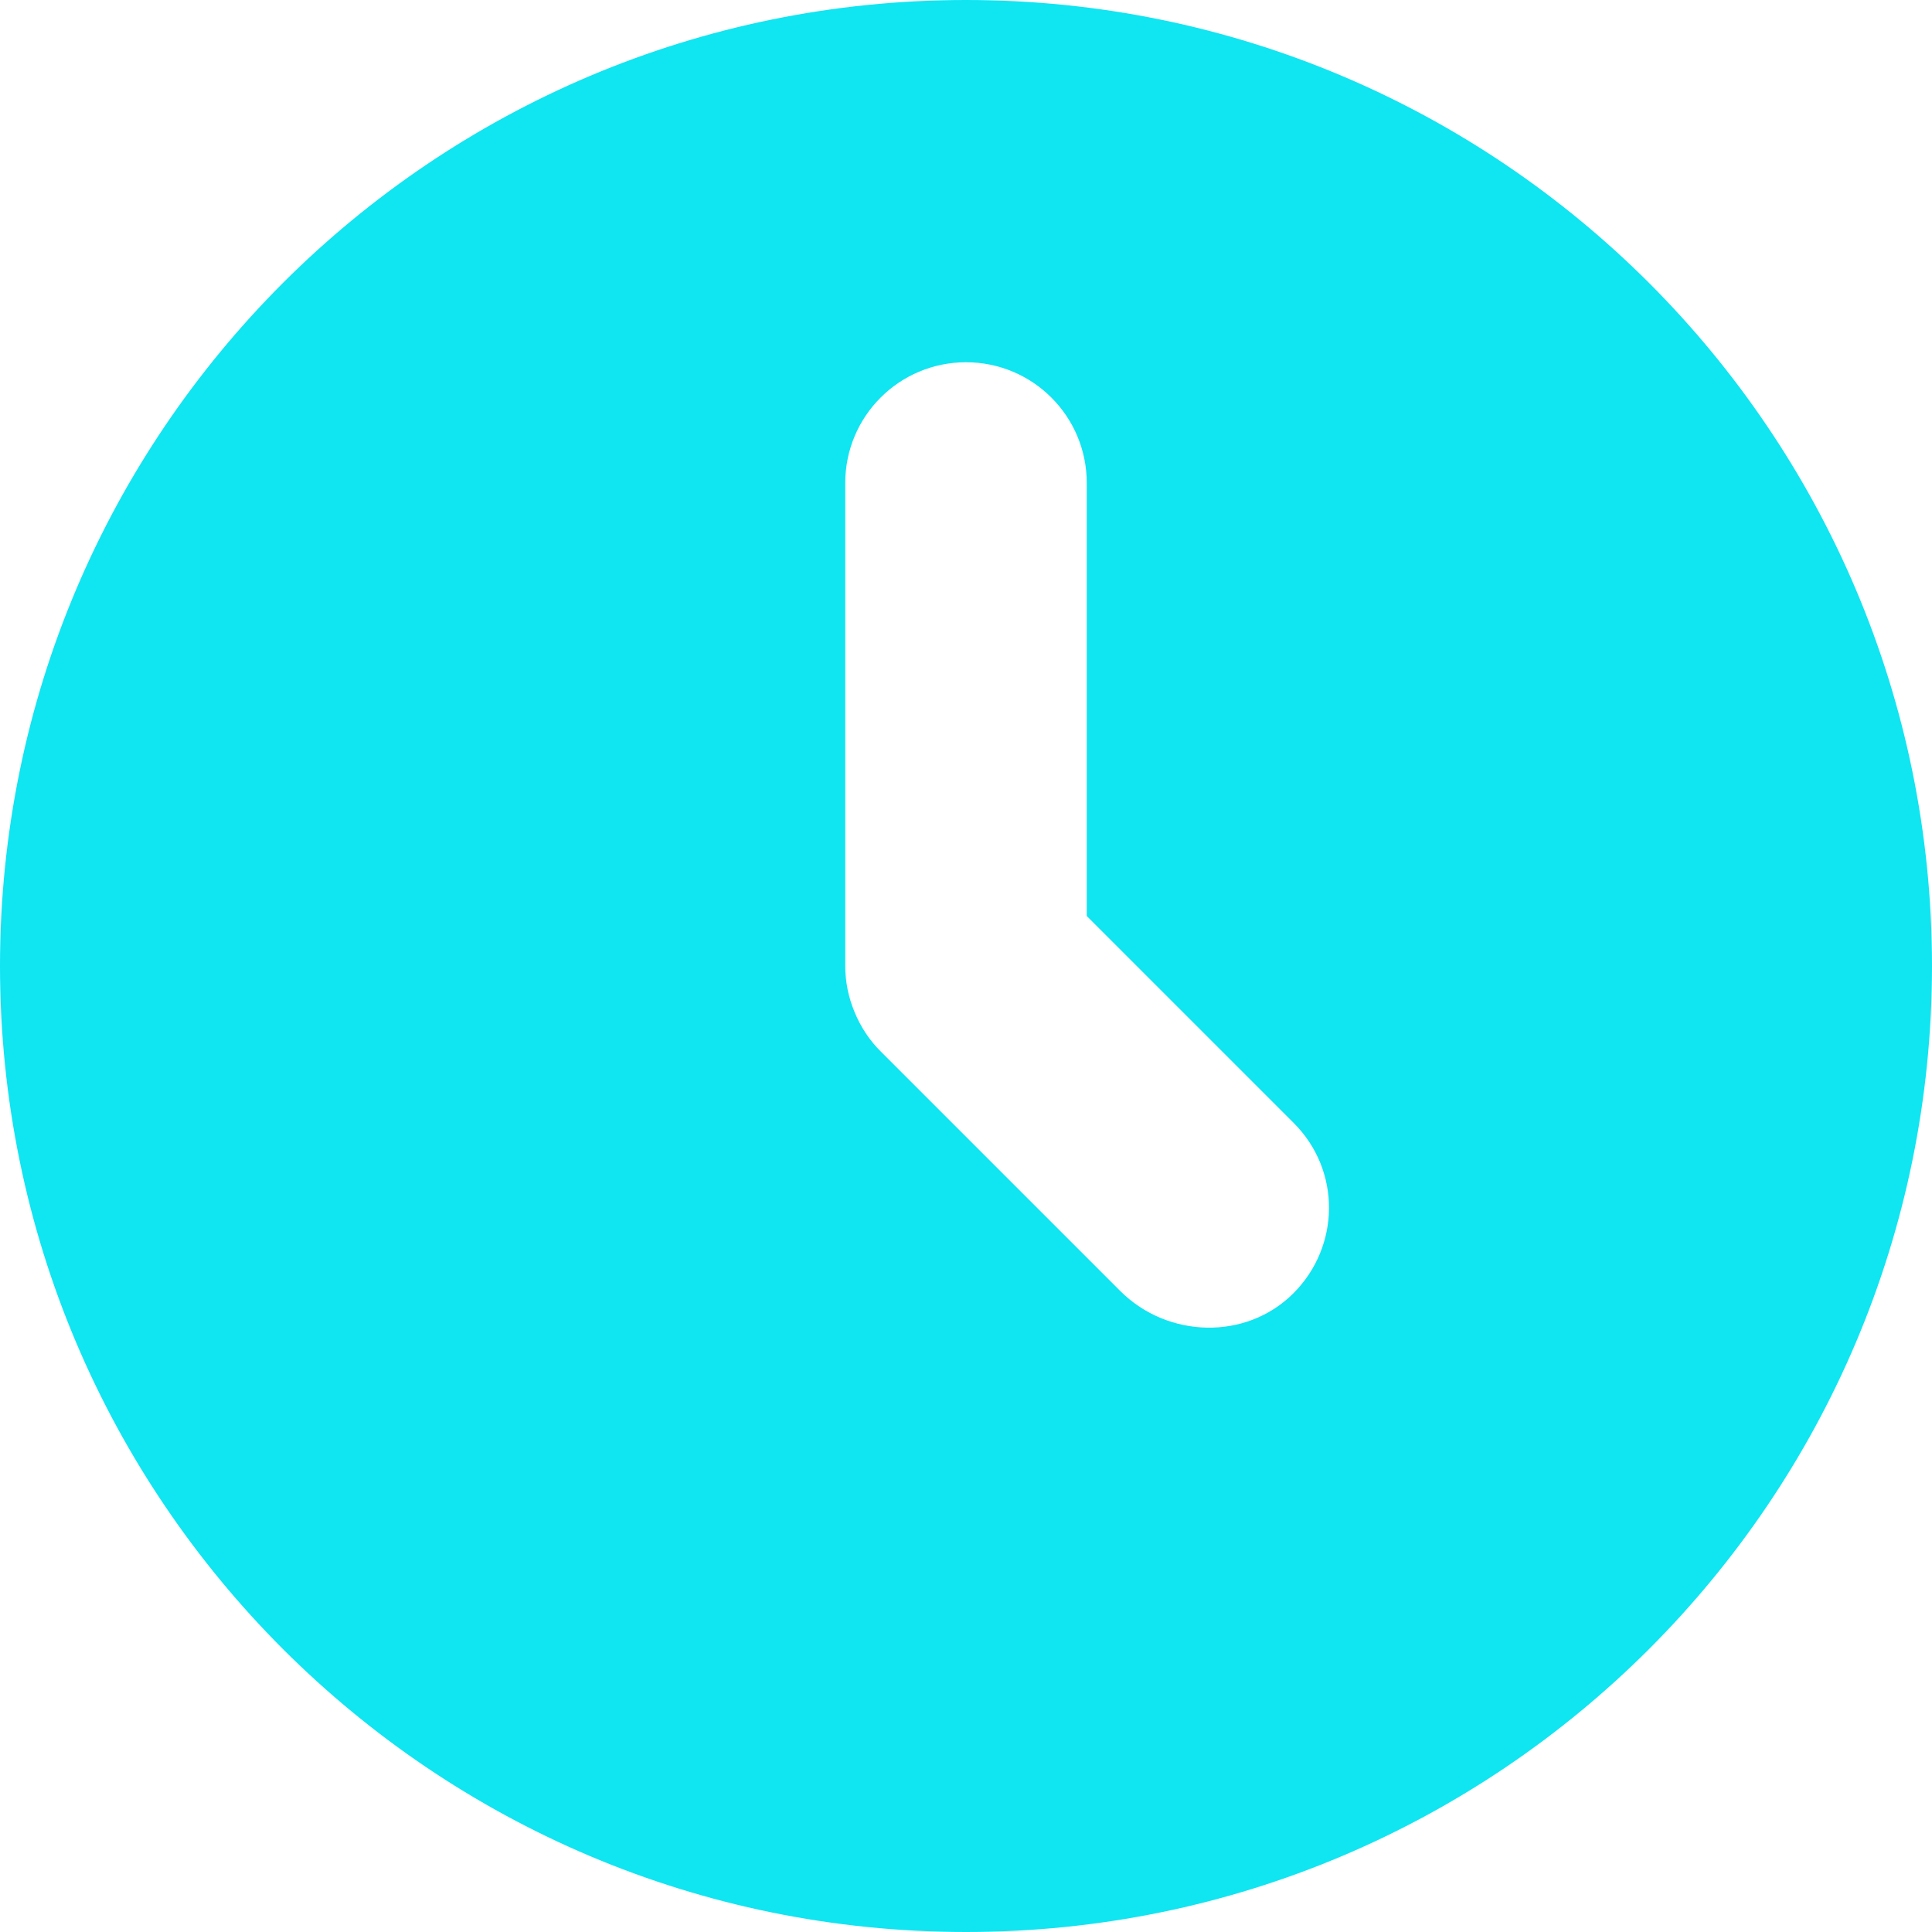
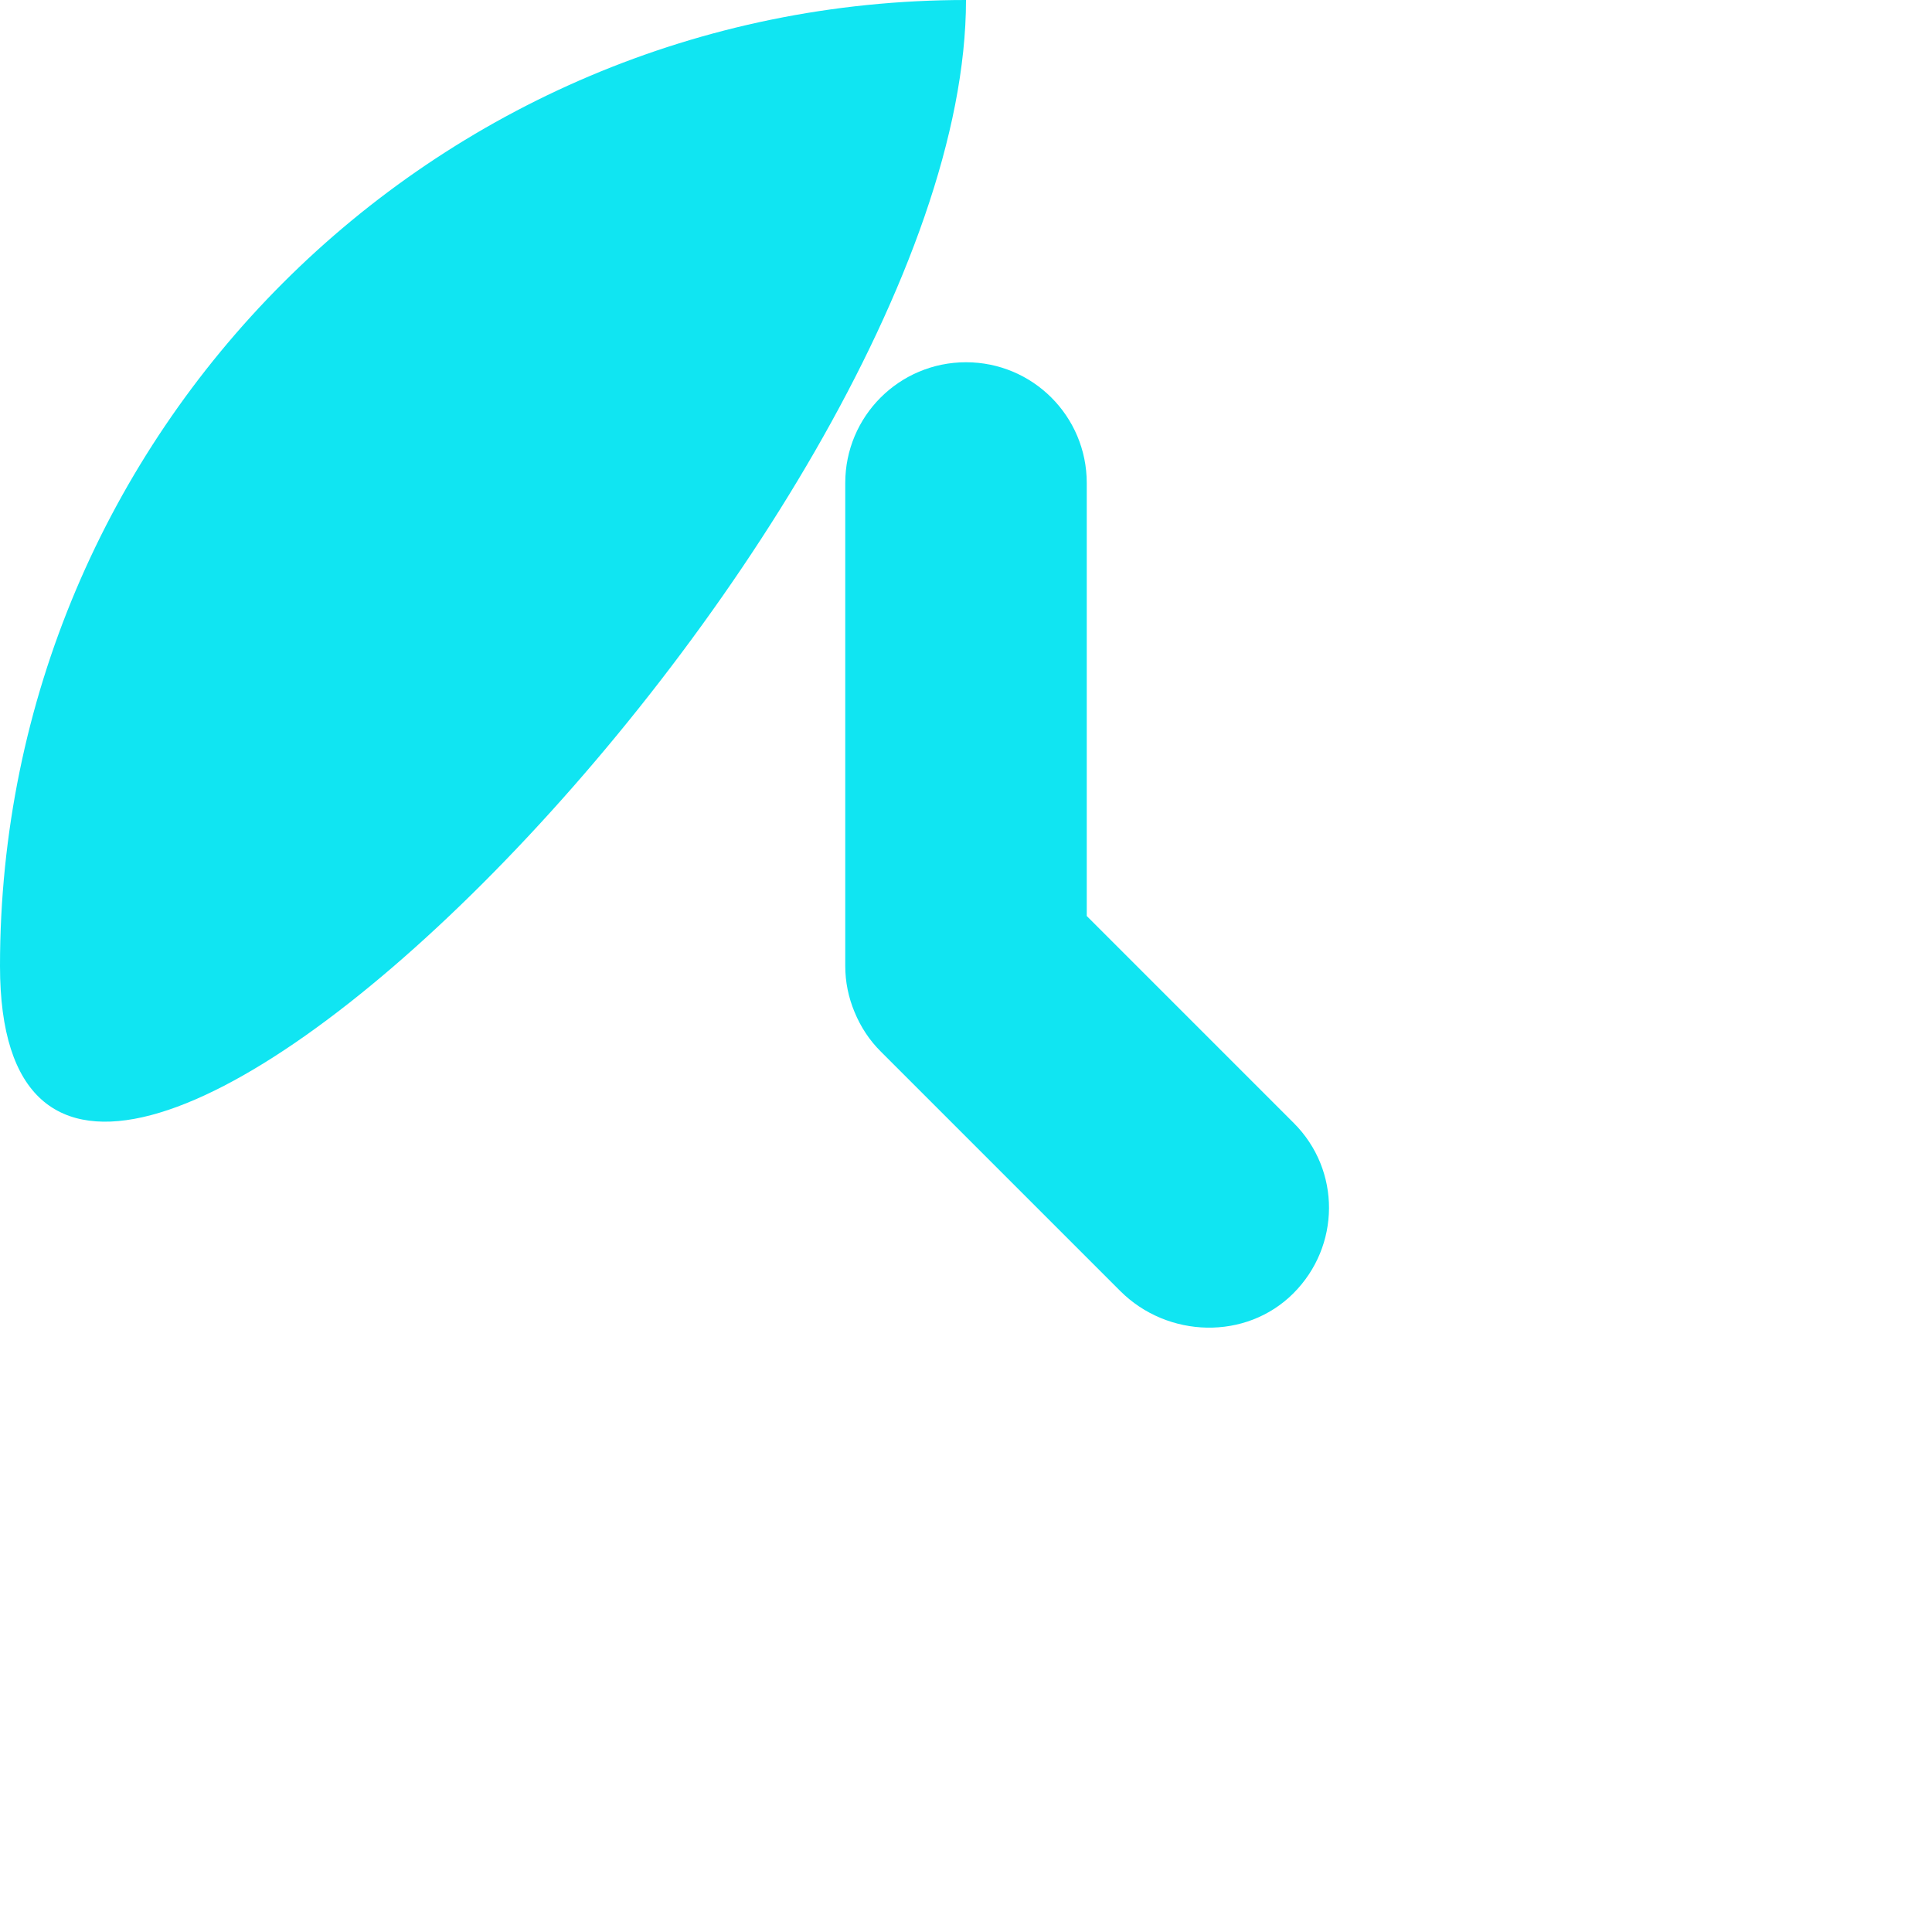
<svg xmlns="http://www.w3.org/2000/svg" version="1.0" id="Layer_1" width="800px" height="800px" viewBox="0 0 64 64" enable-background="new 0 0 64 64" xml:space="preserve" fill="#000000">
  <g id="SVGRepo_bgCarrier" stroke-width="0" />
  <g id="SVGRepo_tracerCarrier" stroke-linecap="round" stroke-linejoin="round" />
  <g id="SVGRepo_iconCarrier">
-     <path fill="#10e5f2" d="M32,0C14.328,0,0,14.328,0,32s14.328,32,32,32s32-14.328,32-32S49.672,0,32,0z M42.844,42.844 c-1.566,1.566-4.168,1.488-5.734-0.078l-7.934-7.934c-0.371-0.367-0.664-0.812-0.867-1.305C28.105,33.039,28,32.523,28,32V16 c0-2.211,1.789-4,4-4s4,1.789,4,4v14.344l6.859,6.859C44.426,38.77,44.406,41.281,42.844,42.844z" />
+     <path fill="#10e5f2" d="M32,0C14.328,0,0,14.328,0,32s32-14.328,32-32S49.672,0,32,0z M42.844,42.844 c-1.566,1.566-4.168,1.488-5.734-0.078l-7.934-7.934c-0.371-0.367-0.664-0.812-0.867-1.305C28.105,33.039,28,32.523,28,32V16 c0-2.211,1.789-4,4-4s4,1.789,4,4v14.344l6.859,6.859C44.426,38.77,44.406,41.281,42.844,42.844z" />
  </g>
</svg>